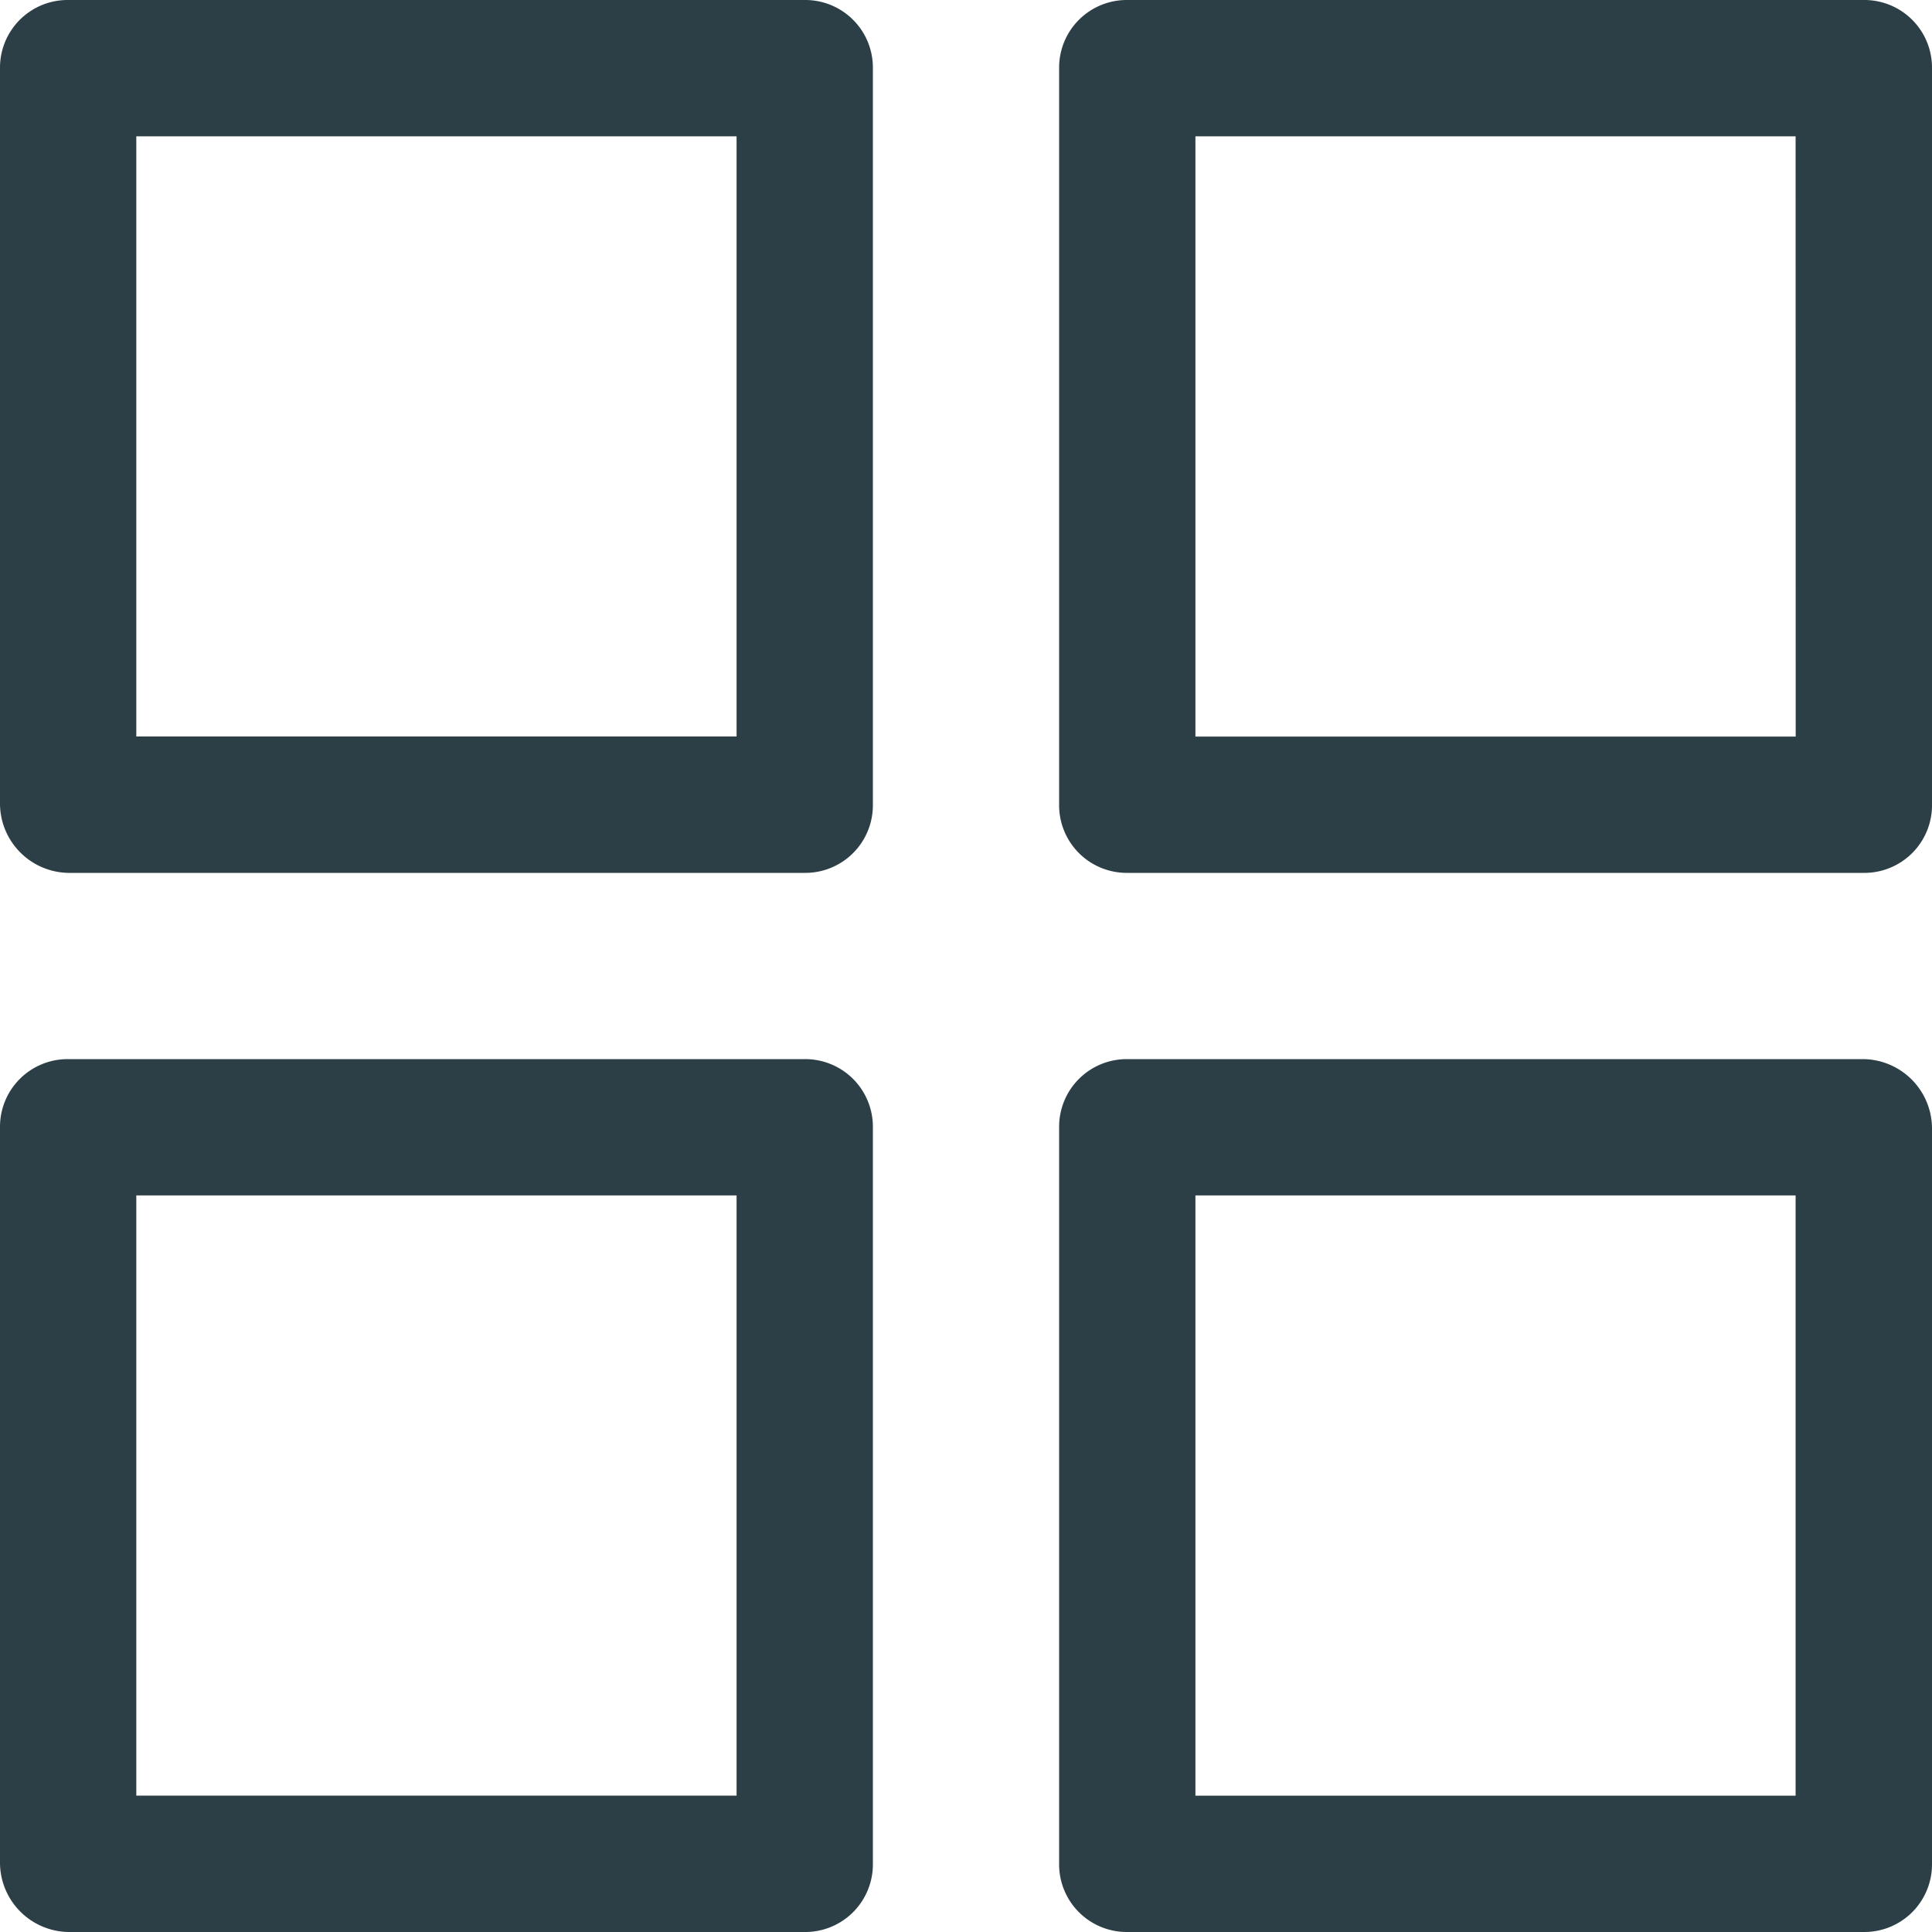
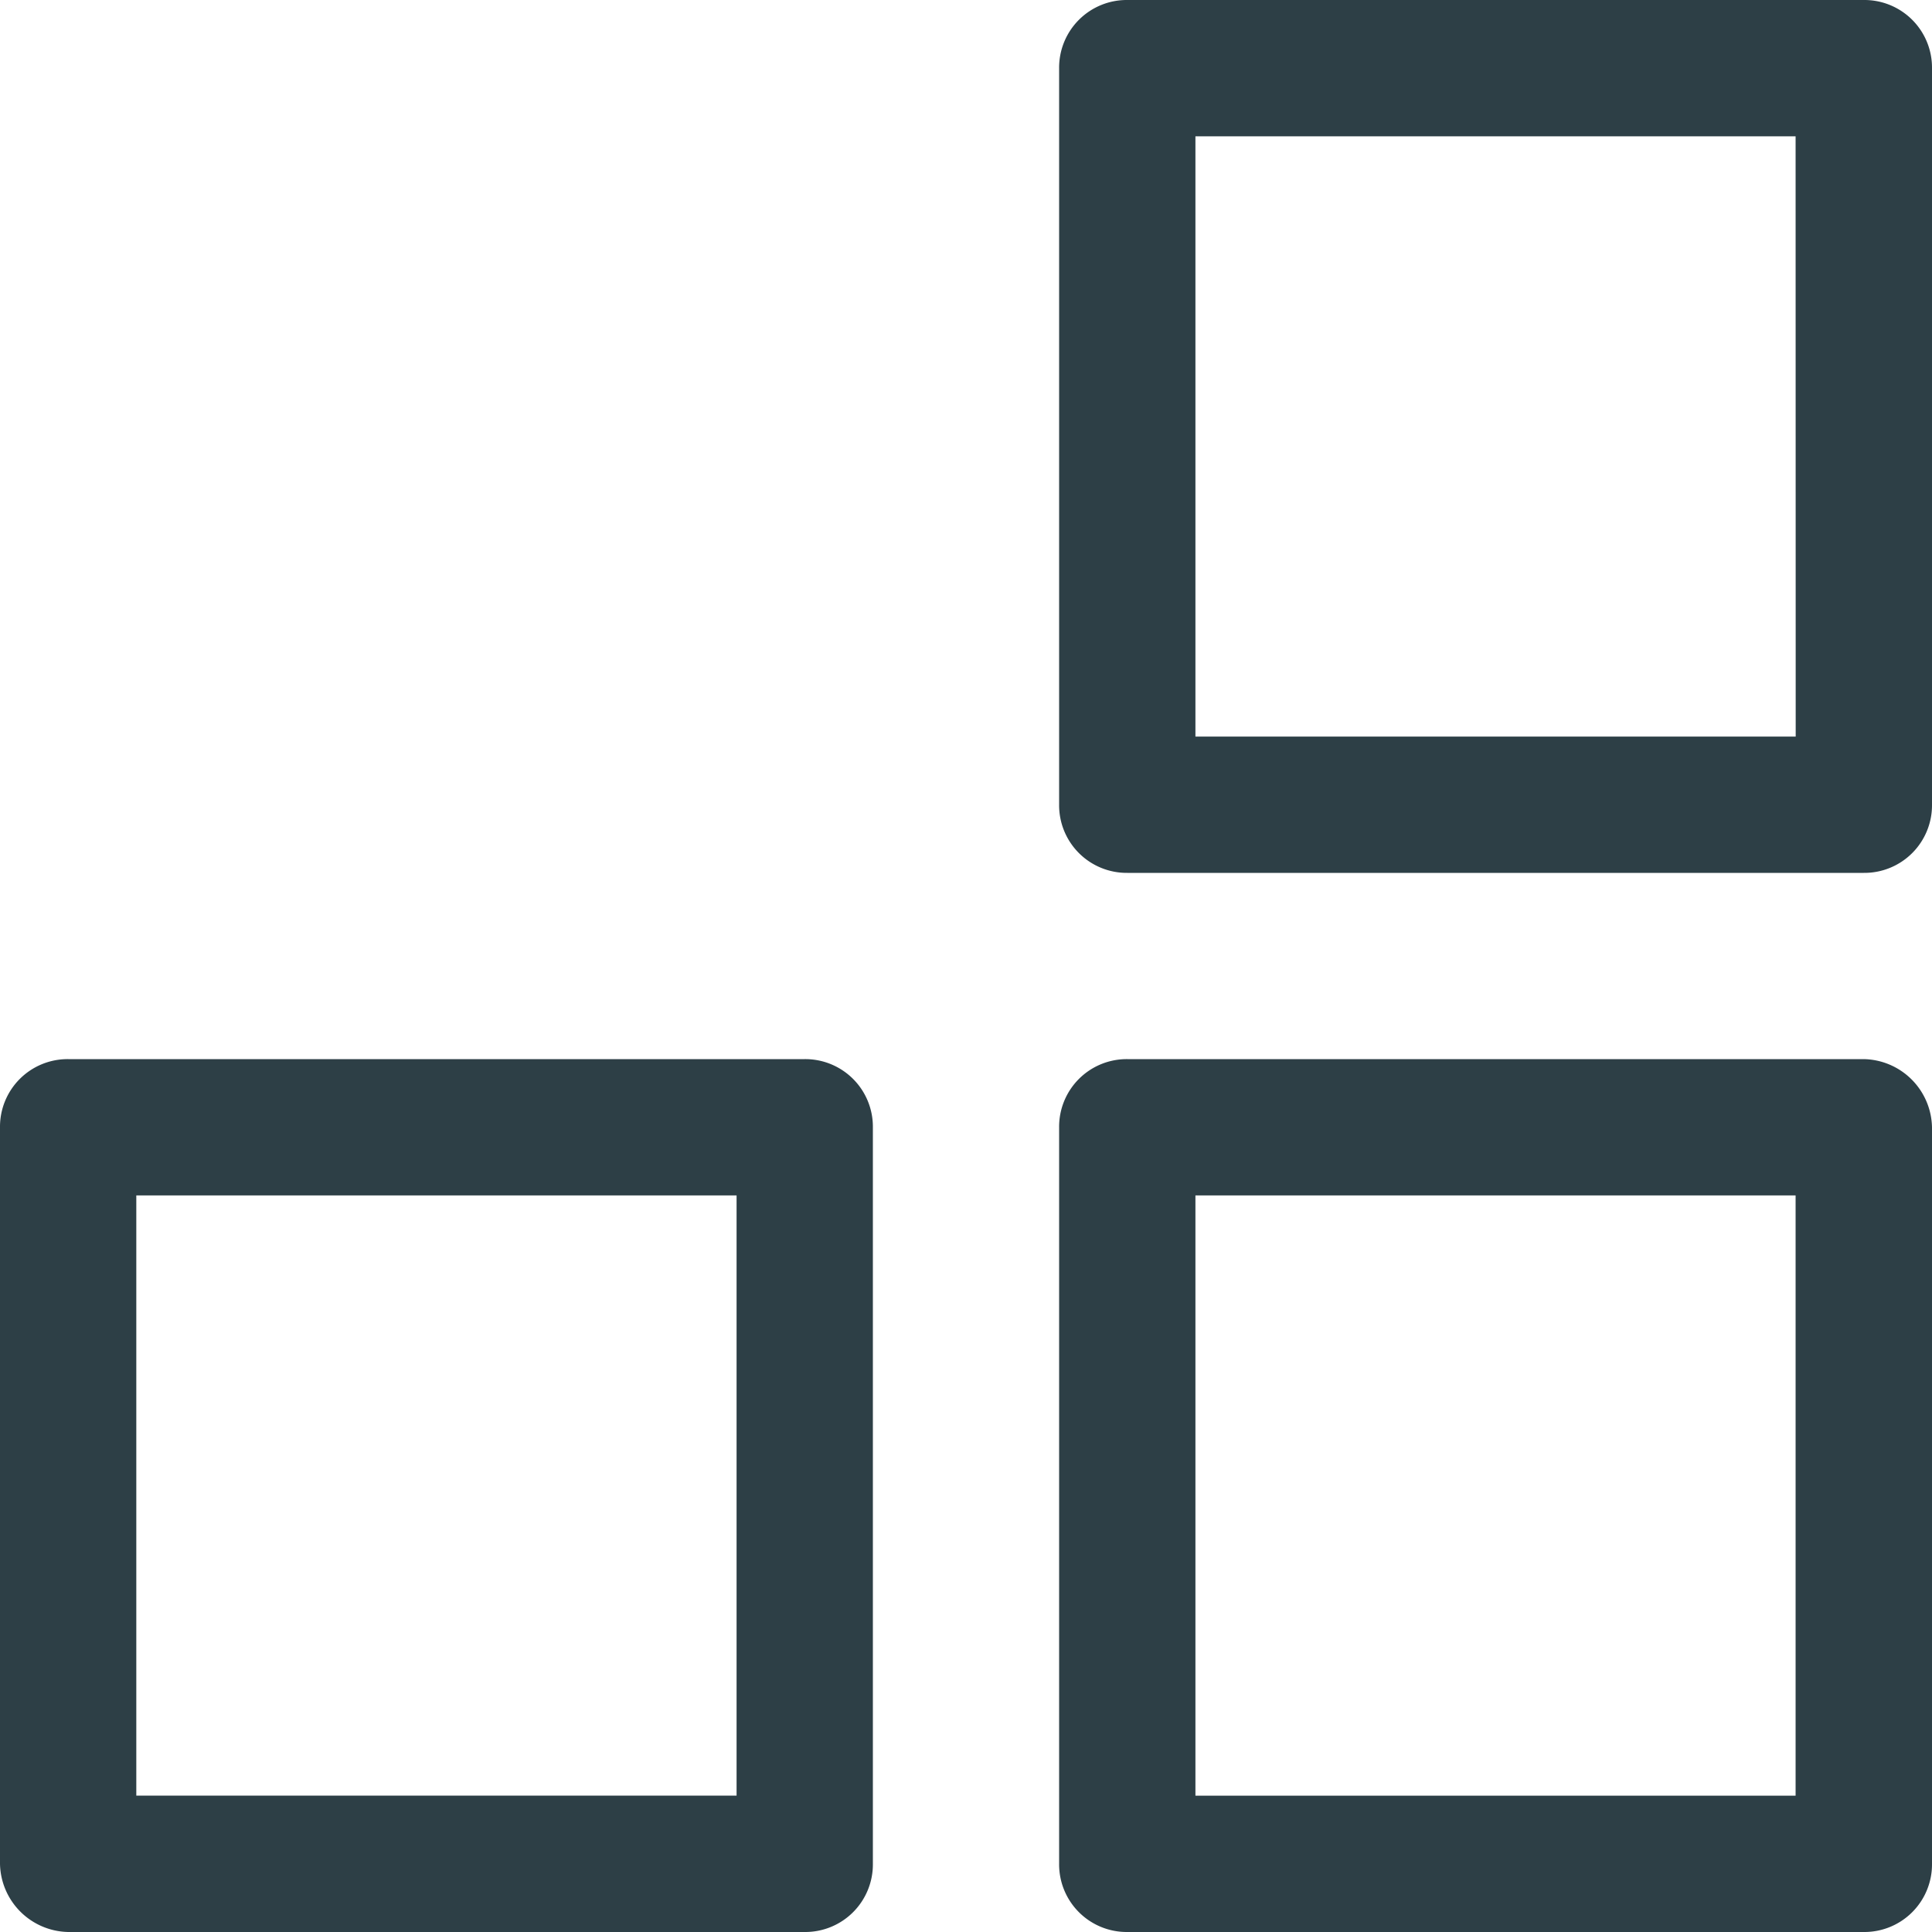
<svg xmlns="http://www.w3.org/2000/svg" width="20" height="20" viewBox="0 0 20 20">
  <g transform="translate(0 0)">
-     <path d="M7.106,15.436H14.73a.7.7,0,0,0,.706-.706V7.106A.7.7,0,0,0,14.73,6.4H7.106a.7.7,0,0,0-.706.706V14.73A.72.72,0,0,0,7.106,15.436Zm.706-7.625h6.213v6.213H7.811V7.811Z" transform="translate(-6.4 -6.4)" fill="#2d3f46" />
    <path d="M79.136,7.106A.7.7,0,0,0,78.43,6.4H70.806a.7.7,0,0,0-.706.706V14.73a.7.7,0,0,0,.706.706H78.43a.7.7,0,0,0,.706-.706Zm-1.411,6.919H71.511V7.811h6.213Z" transform="translate(-59.136 -6.4)" fill="#2d3f46" />
    <path d="M7.106,79.136H14.73a.7.7,0,0,0,.706-.706V70.806a.7.7,0,0,0-.706-.706H7.106a.7.7,0,0,0-.706.706V78.43A.72.72,0,0,0,7.106,79.136Zm.706-7.625h6.213v6.213H7.811V71.511Z" transform="translate(-6.4 -59.136)" fill="#2d3f46" />
    <path d="M78.43,70.1H70.806a.7.7,0,0,0-.706.706V78.43a.7.7,0,0,0,.706.706H78.43a.7.7,0,0,0,.706-.706V70.806A.72.72,0,0,0,78.43,70.1Zm-.706,7.625H71.511V71.511h6.213Z" transform="translate(-59.136 -59.136)" fill="#2d3f46" />
  </g>
</svg>